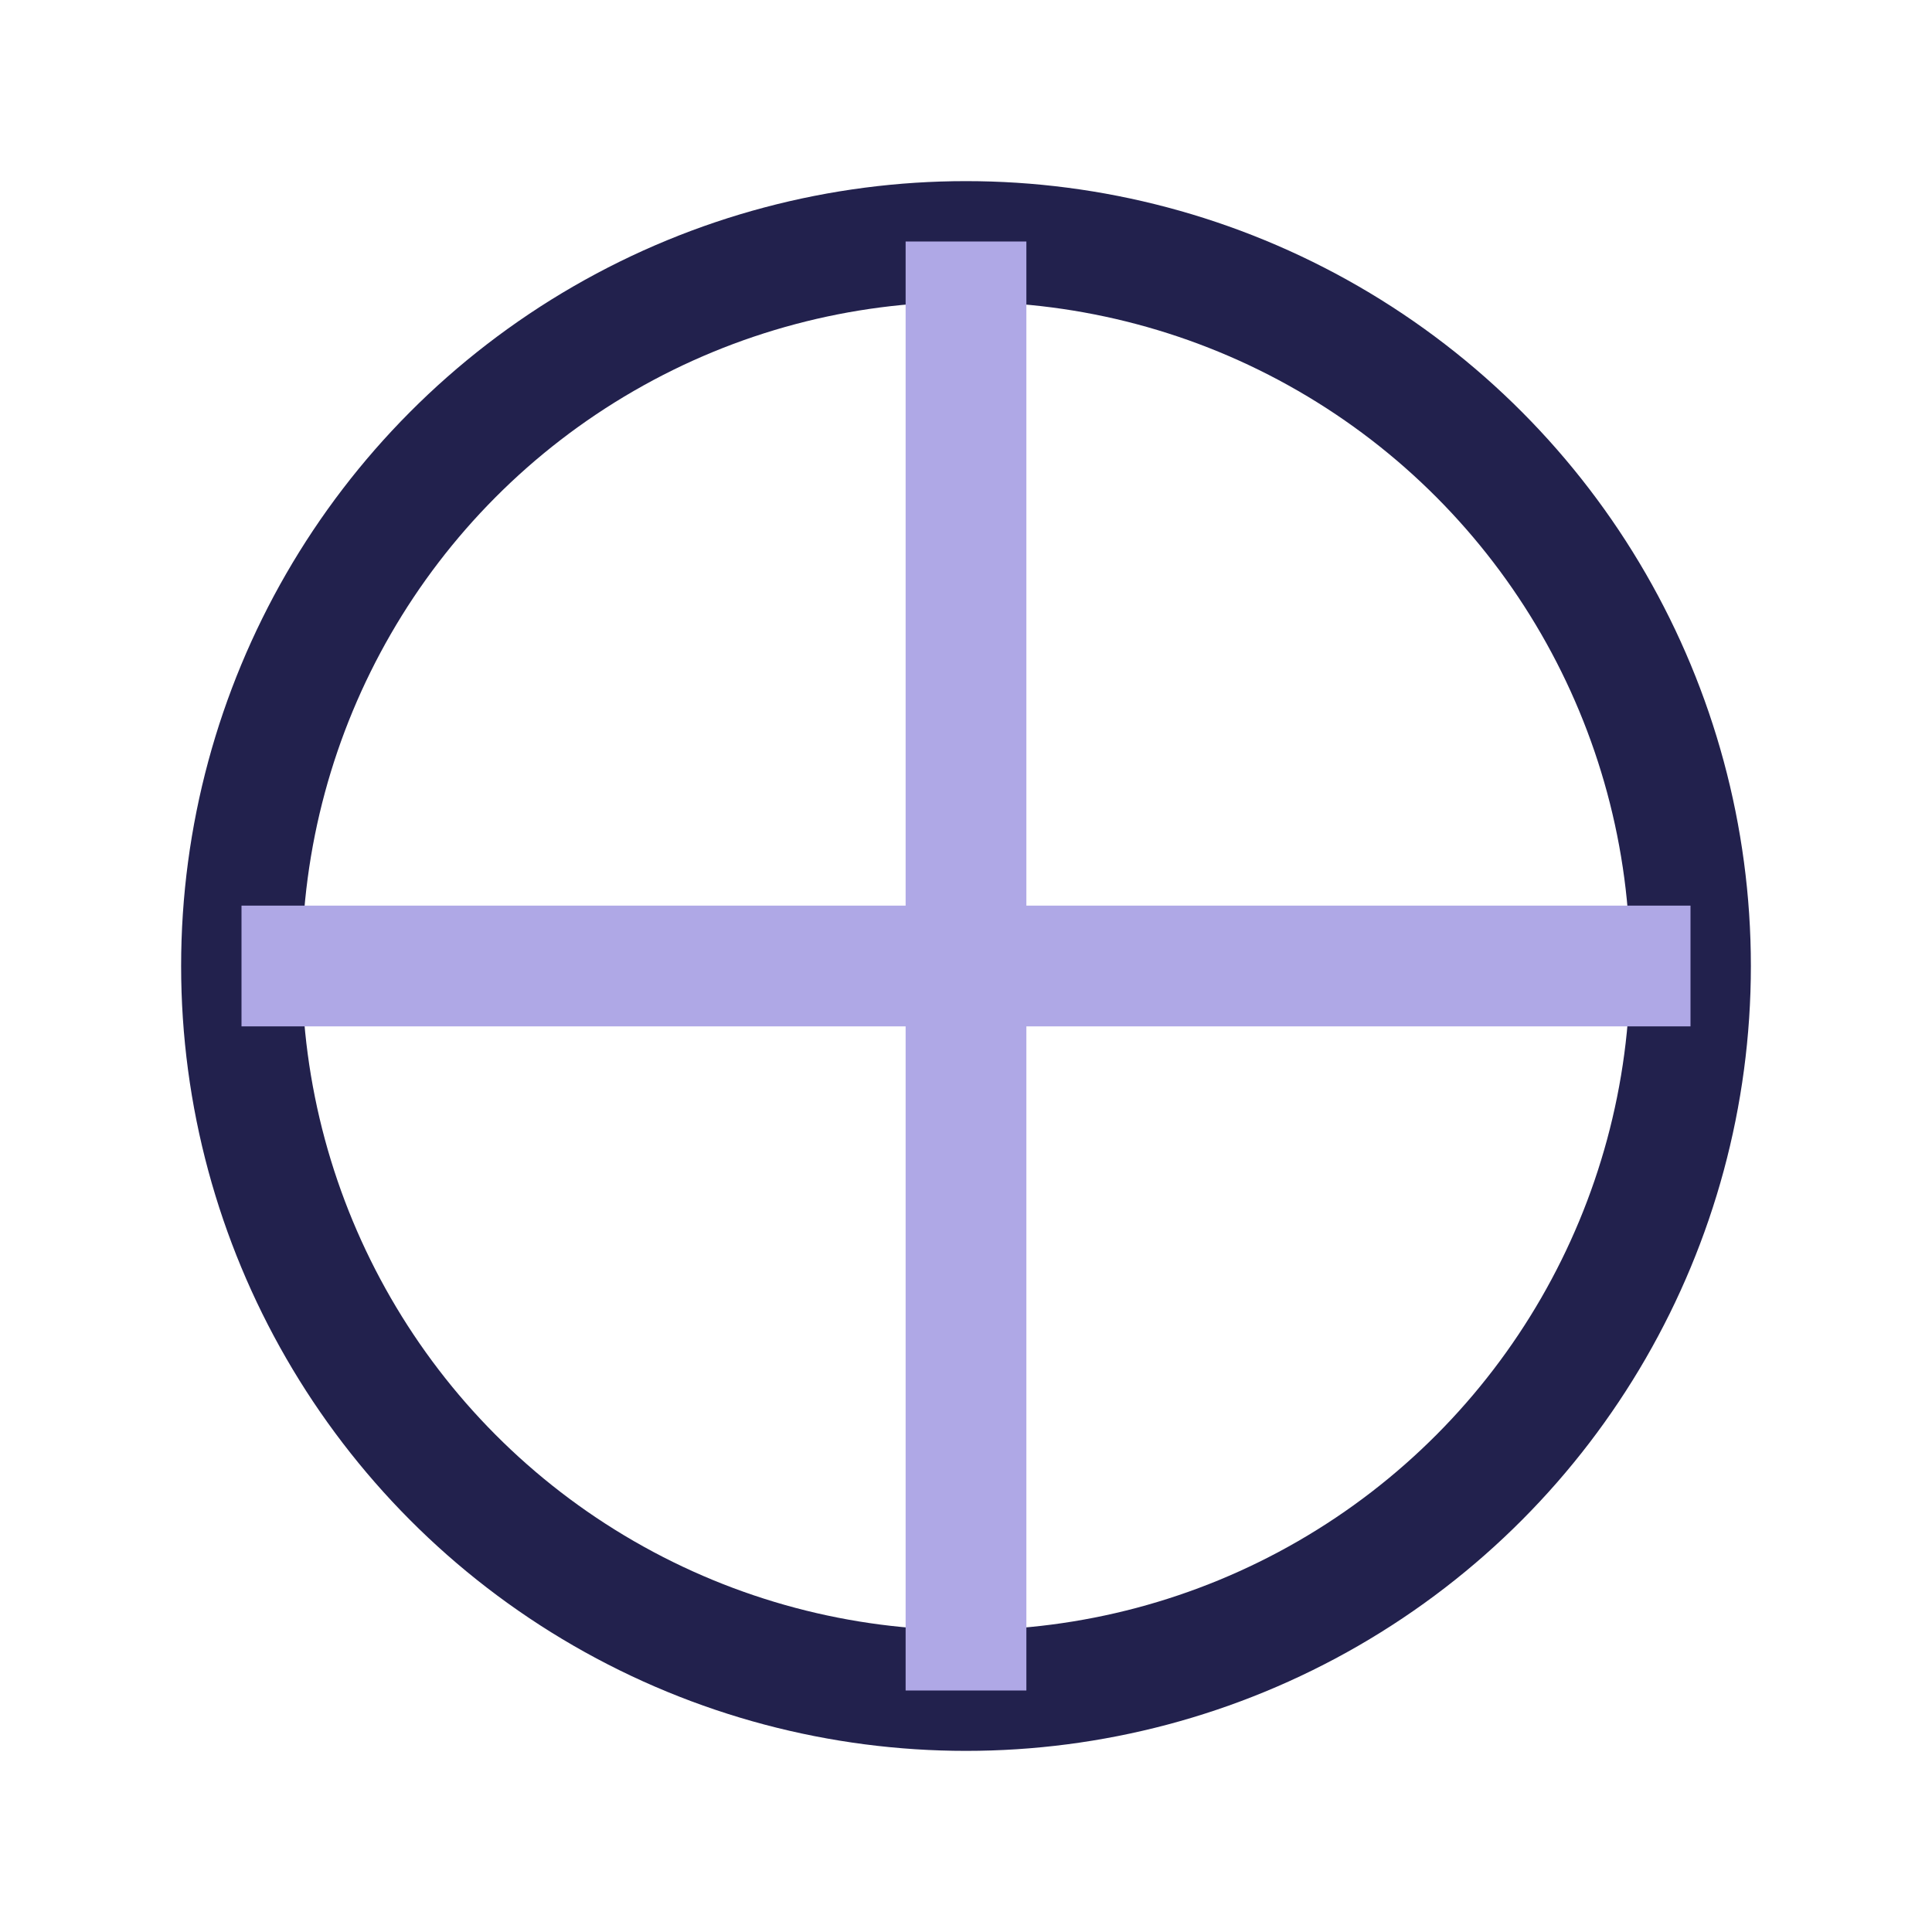
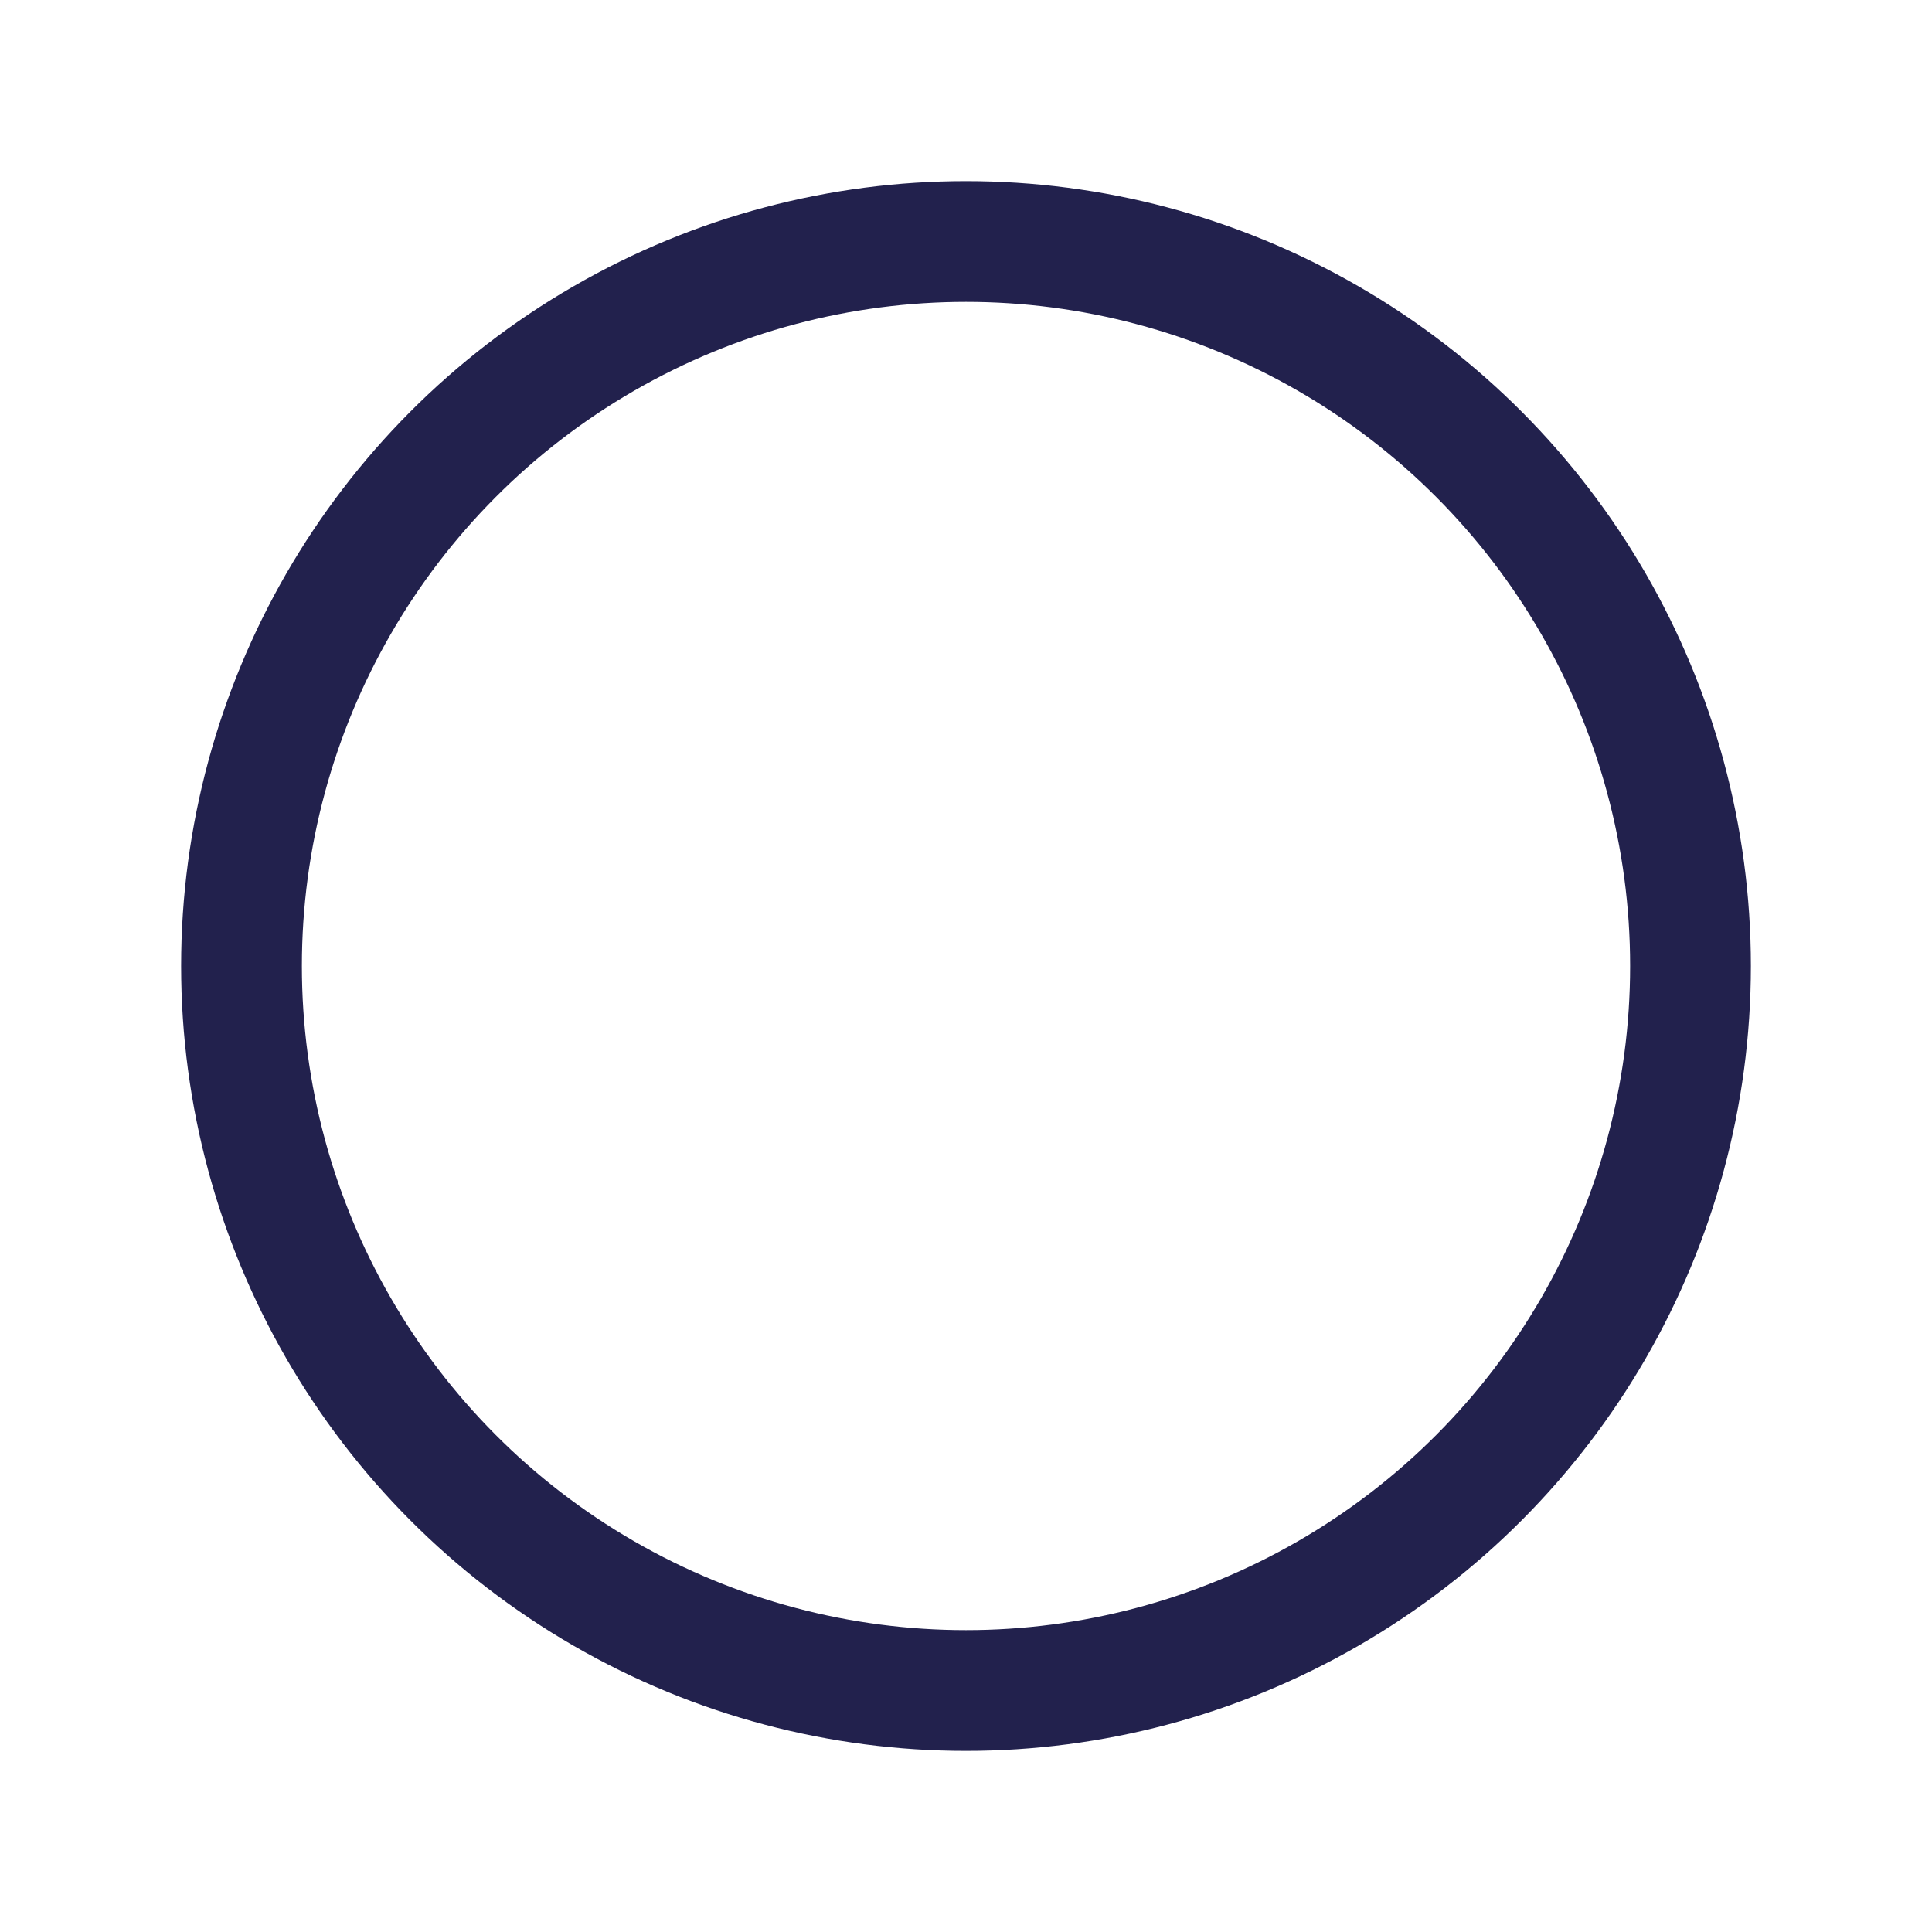
<svg xmlns="http://www.w3.org/2000/svg" width="32" height="32" viewBox="0 0 32 32">
  <circle cx="16" cy="16" r="12" fill="none" stroke="#22214d" stroke-width="2" />
-   <path d="M16 4v24M4 16h24" stroke="#afa8e6" stroke-width="2" />
</svg>